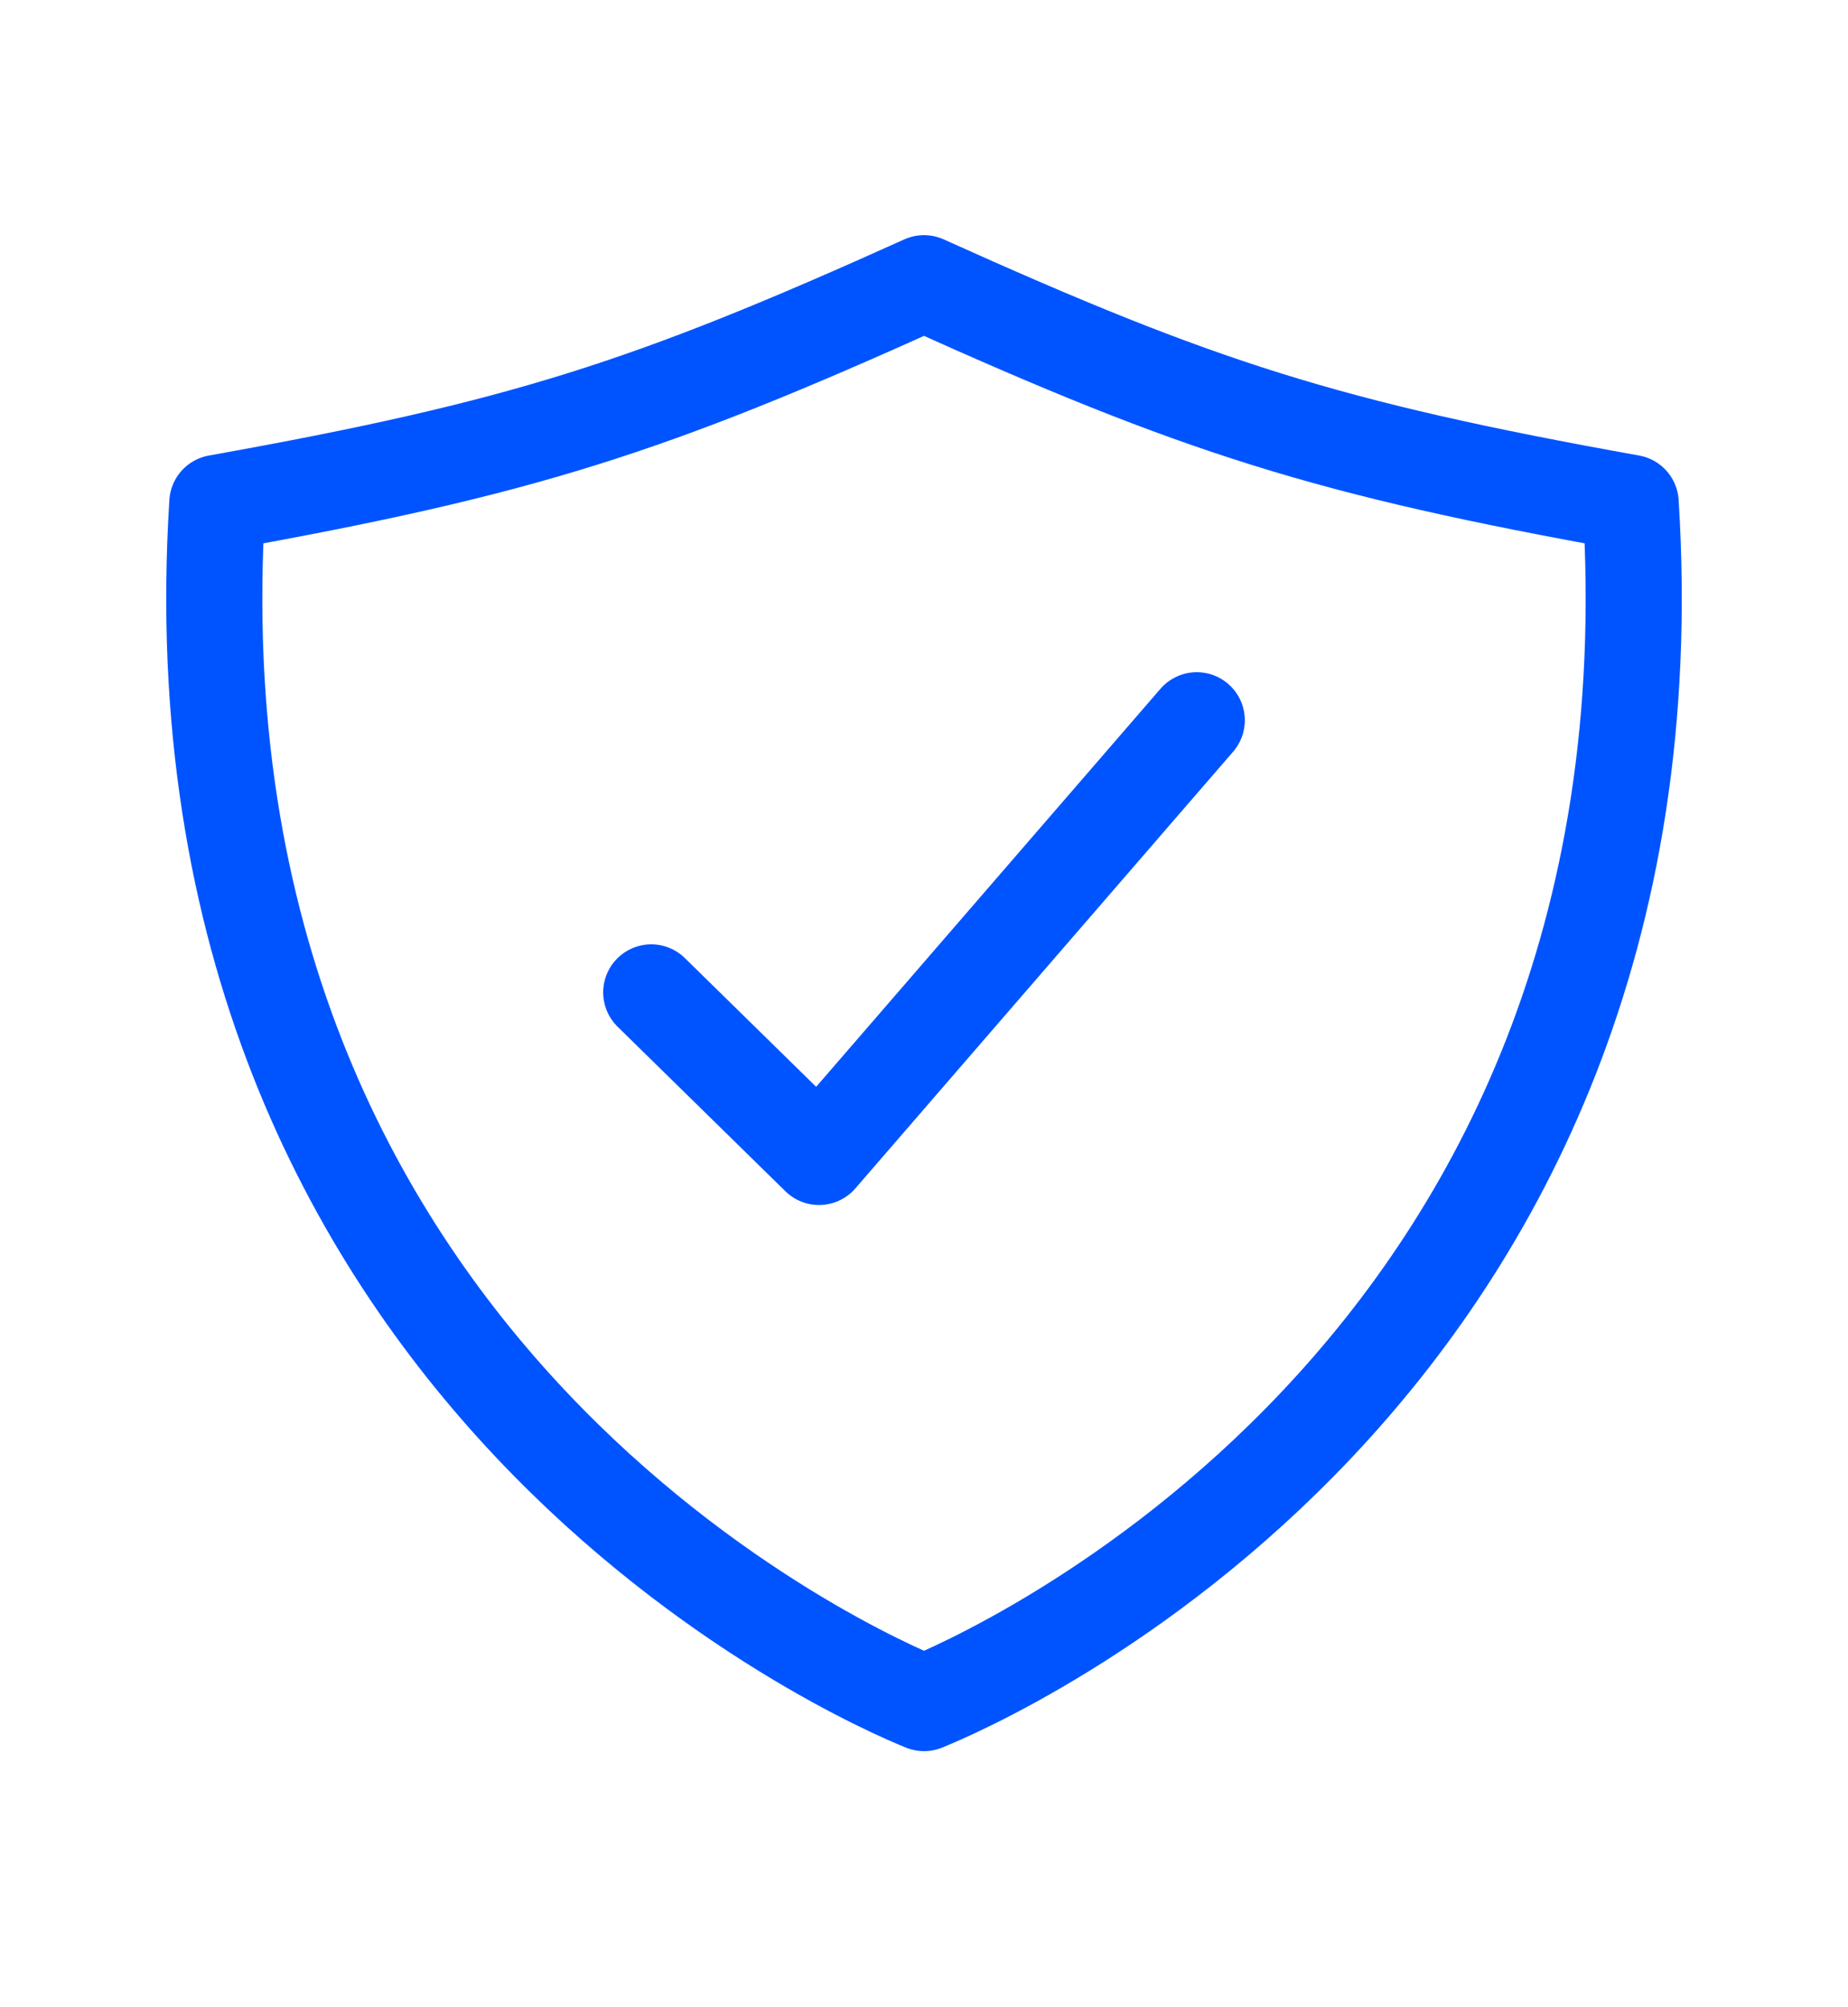
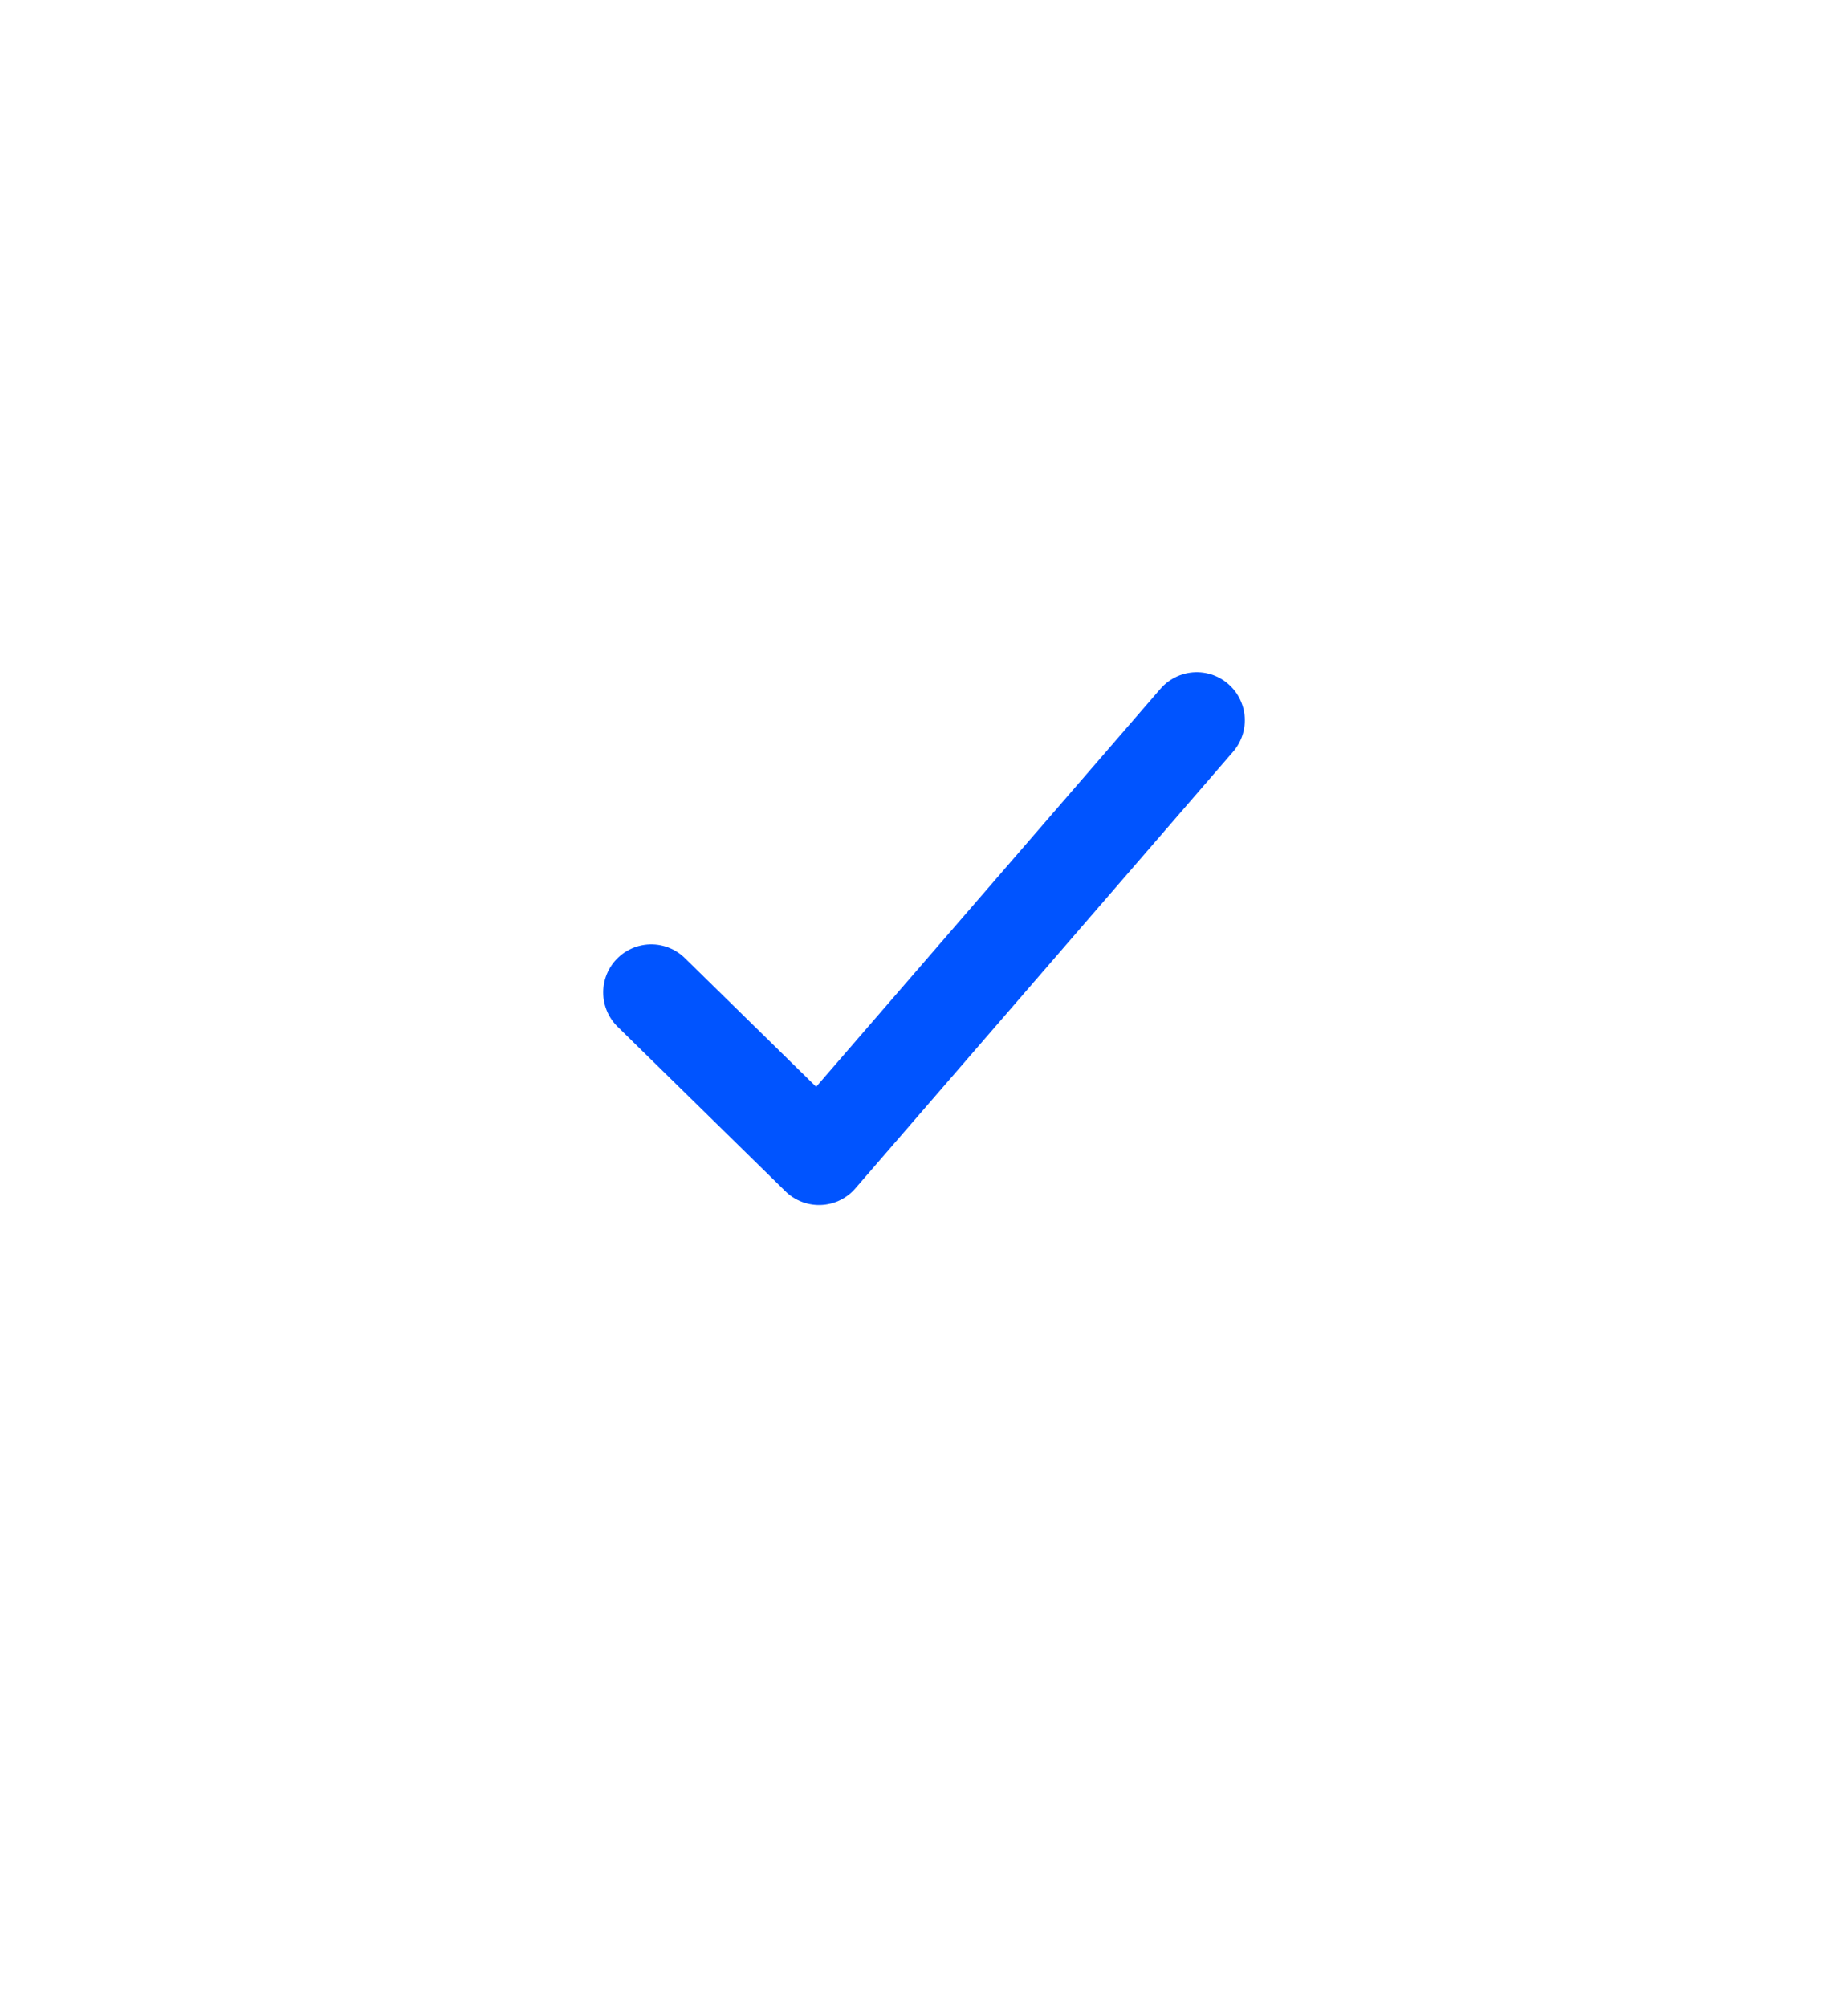
<svg xmlns="http://www.w3.org/2000/svg" version="1.1" id="Layer_1" x="0px" y="0px" viewBox="0 0 500 542.9" style="enable-background:new 0 0 500 542.9;" xml:space="preserve">
  <style type="text/css">
	.st0{fill:#E0EAFF;}
	.st1{fill:none;stroke:#0054FF;stroke-width:26;stroke-linecap:round;stroke-linejoin:round;}
	.st2{fill:none;stroke:#0054FF;stroke-width:26;stroke-miterlimit:10;}
	.st3{fill:none;stroke:#0054FF;stroke-width:26;stroke-linecap:round;stroke-miterlimit:10;}
	.st4{fill:none;stroke:#0054FF;stroke-width:32;stroke-linejoin:round;}
	.st5{fill:#0054FF;stroke:#0054FF;stroke-width:32;stroke-linecap:round;stroke-linejoin:round;}
	.st6{fill:none;stroke:#0054FF;stroke-width:32;stroke-linecap:round;stroke-linejoin:round;}
	.st7{fill:#0054FF;}
	.st8{fill:none;stroke:#0054FF;stroke-width:15;stroke-linecap:round;stroke-linejoin:round;}
	.st9{fill:none;stroke:#FFFFFF;stroke-width:26;stroke-linecap:round;stroke-linejoin:round;}
	.st10{fill:none;stroke:#FFFFFF;stroke-width:26;stroke-linejoin:round;}
	.st11{fill:#00287A;}
	.st12{fill:none;stroke:#FFFFFF;stroke-width:4;stroke-linecap:round;stroke-linejoin:round;}
	.st13{fill:none;stroke:#0054FF;stroke-width:26;stroke-linejoin:round;}
	.st14{fill:none;stroke:#000000;stroke-width:32;stroke-linecap:round;stroke-linejoin:round;}
</style>
  <g>
    <polyline class="st1" points="323.8,194.8 221.6,312.9 176.2,268.4  " />
-     <path class="st1" d="M441.2,136c-82.5-14.8-116.7-25.8-191.2-59.4c-74.5,33.6-108.6,44.6-191.2,59.4   C43.9,373,235.8,454.9,250,460.6C264.2,454.9,456.1,373,441.2,136z" />
  </g>
</svg>